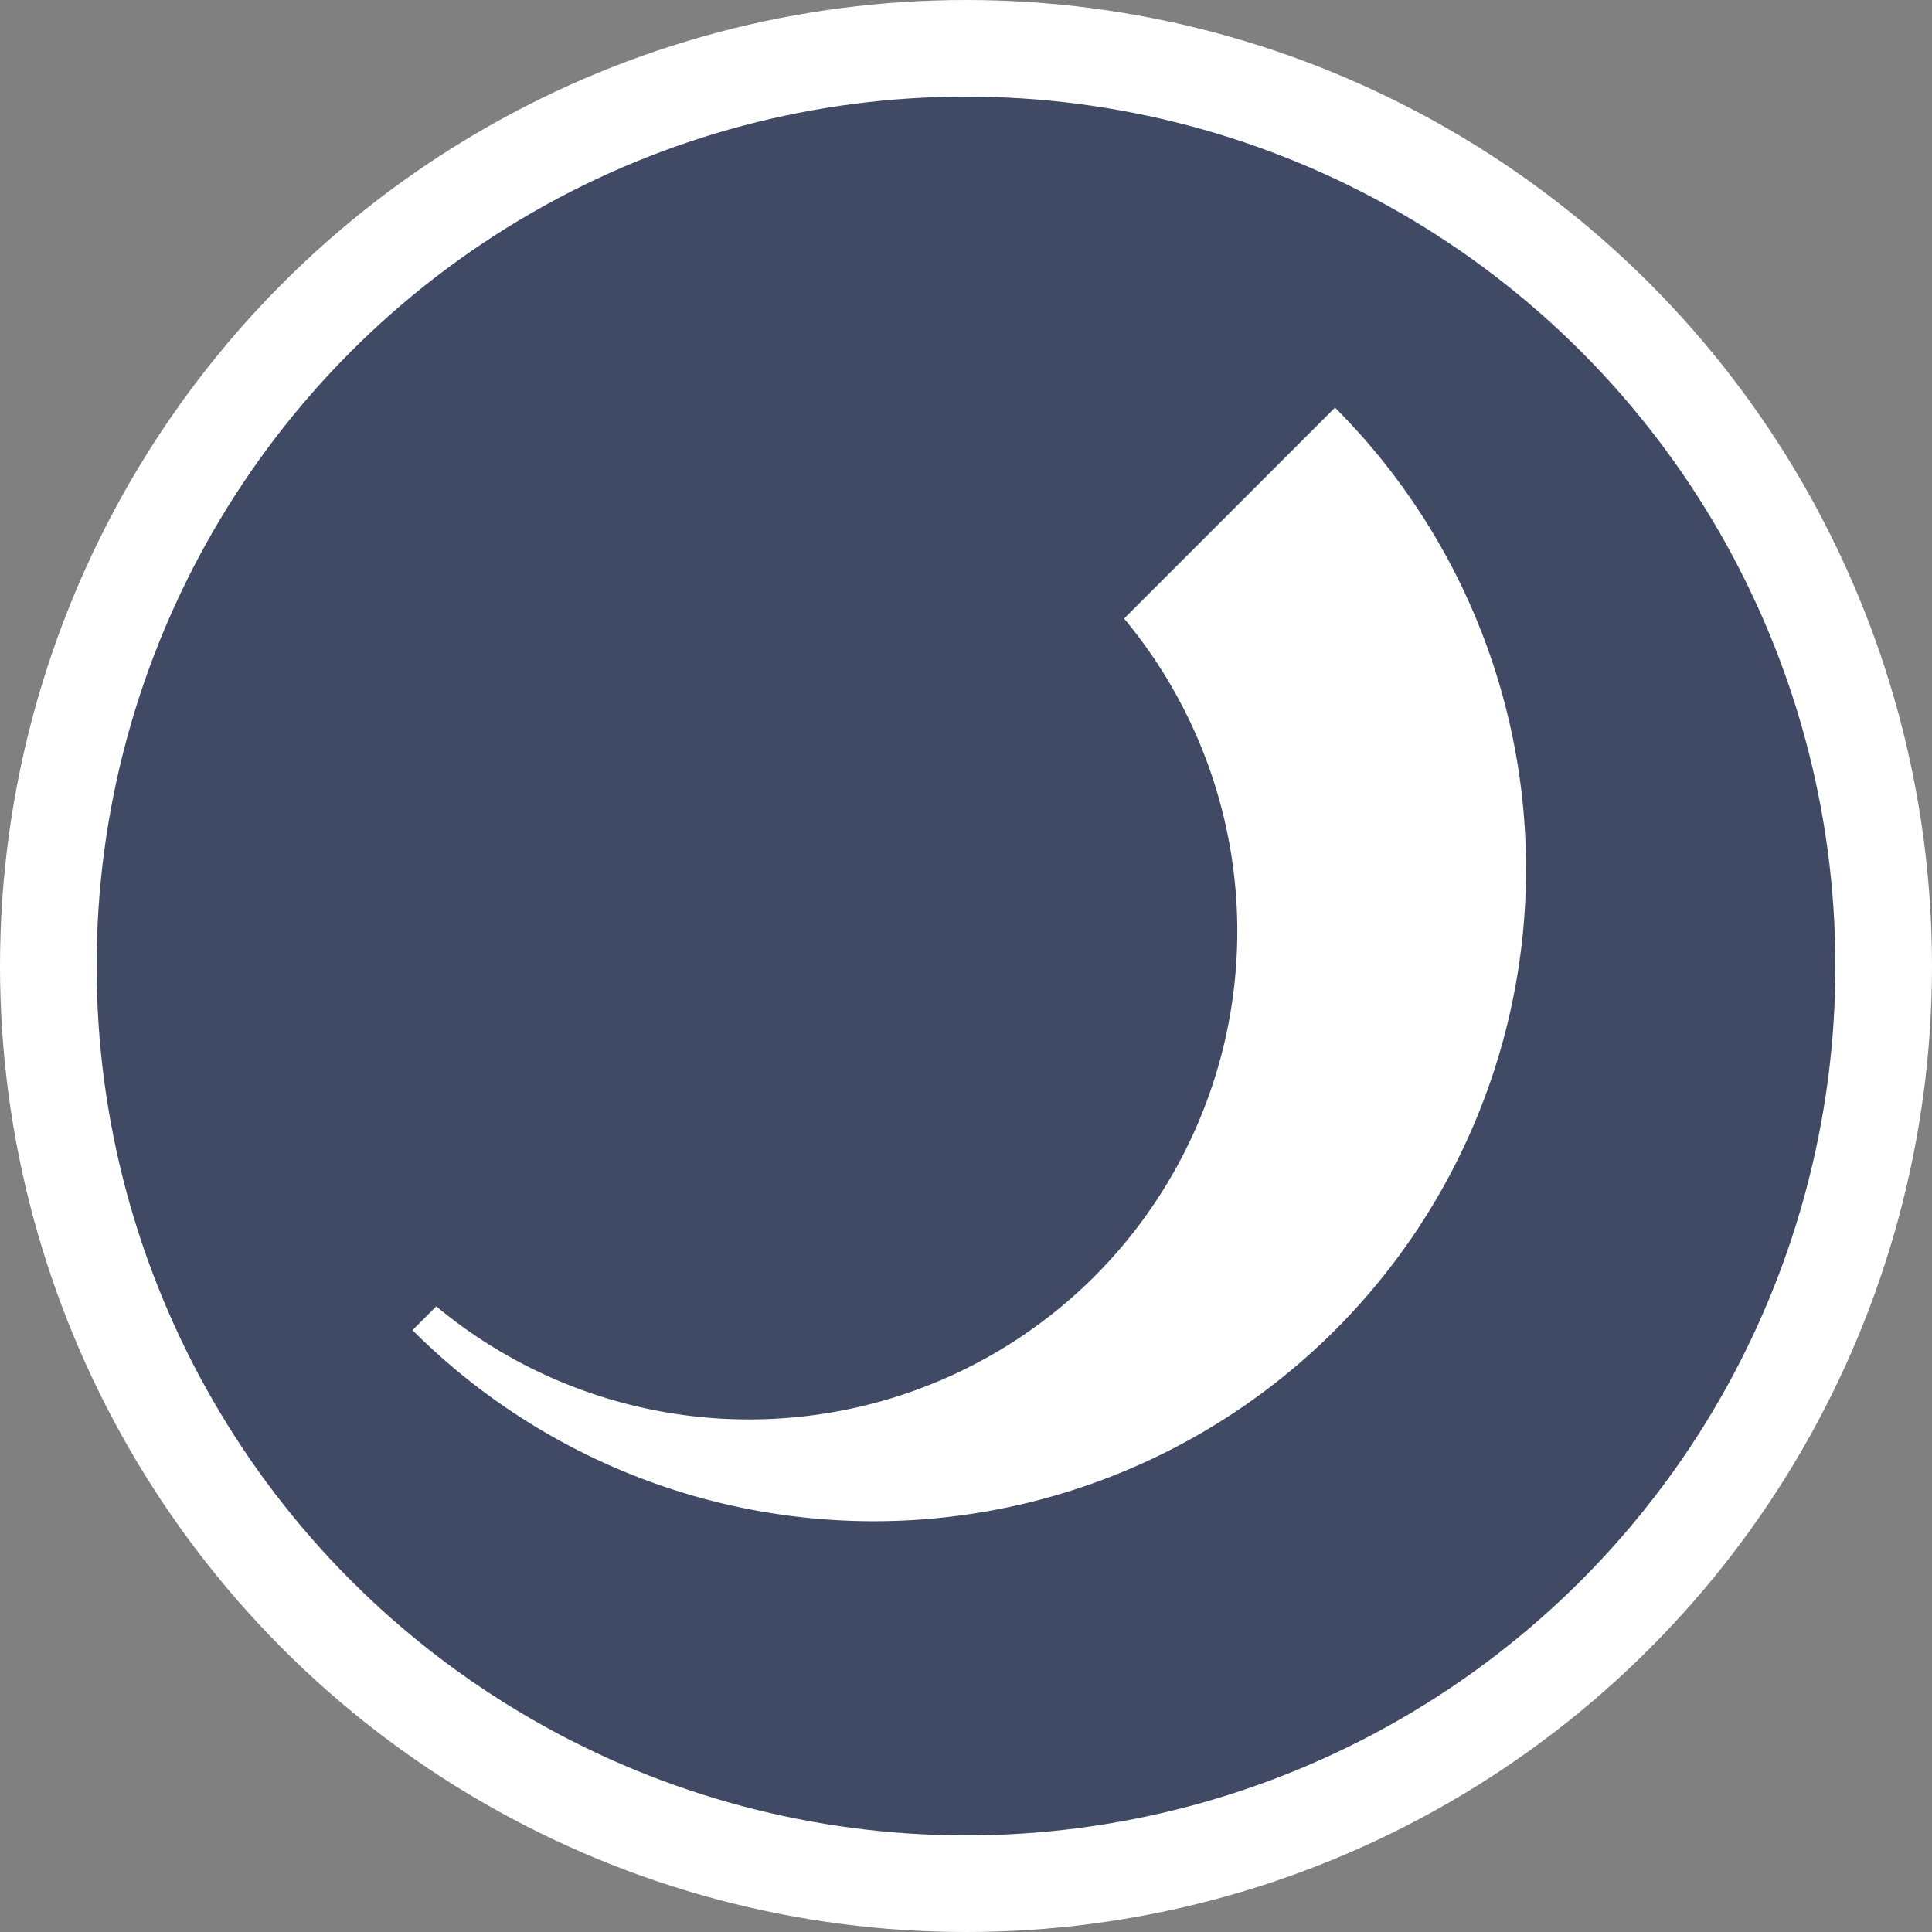
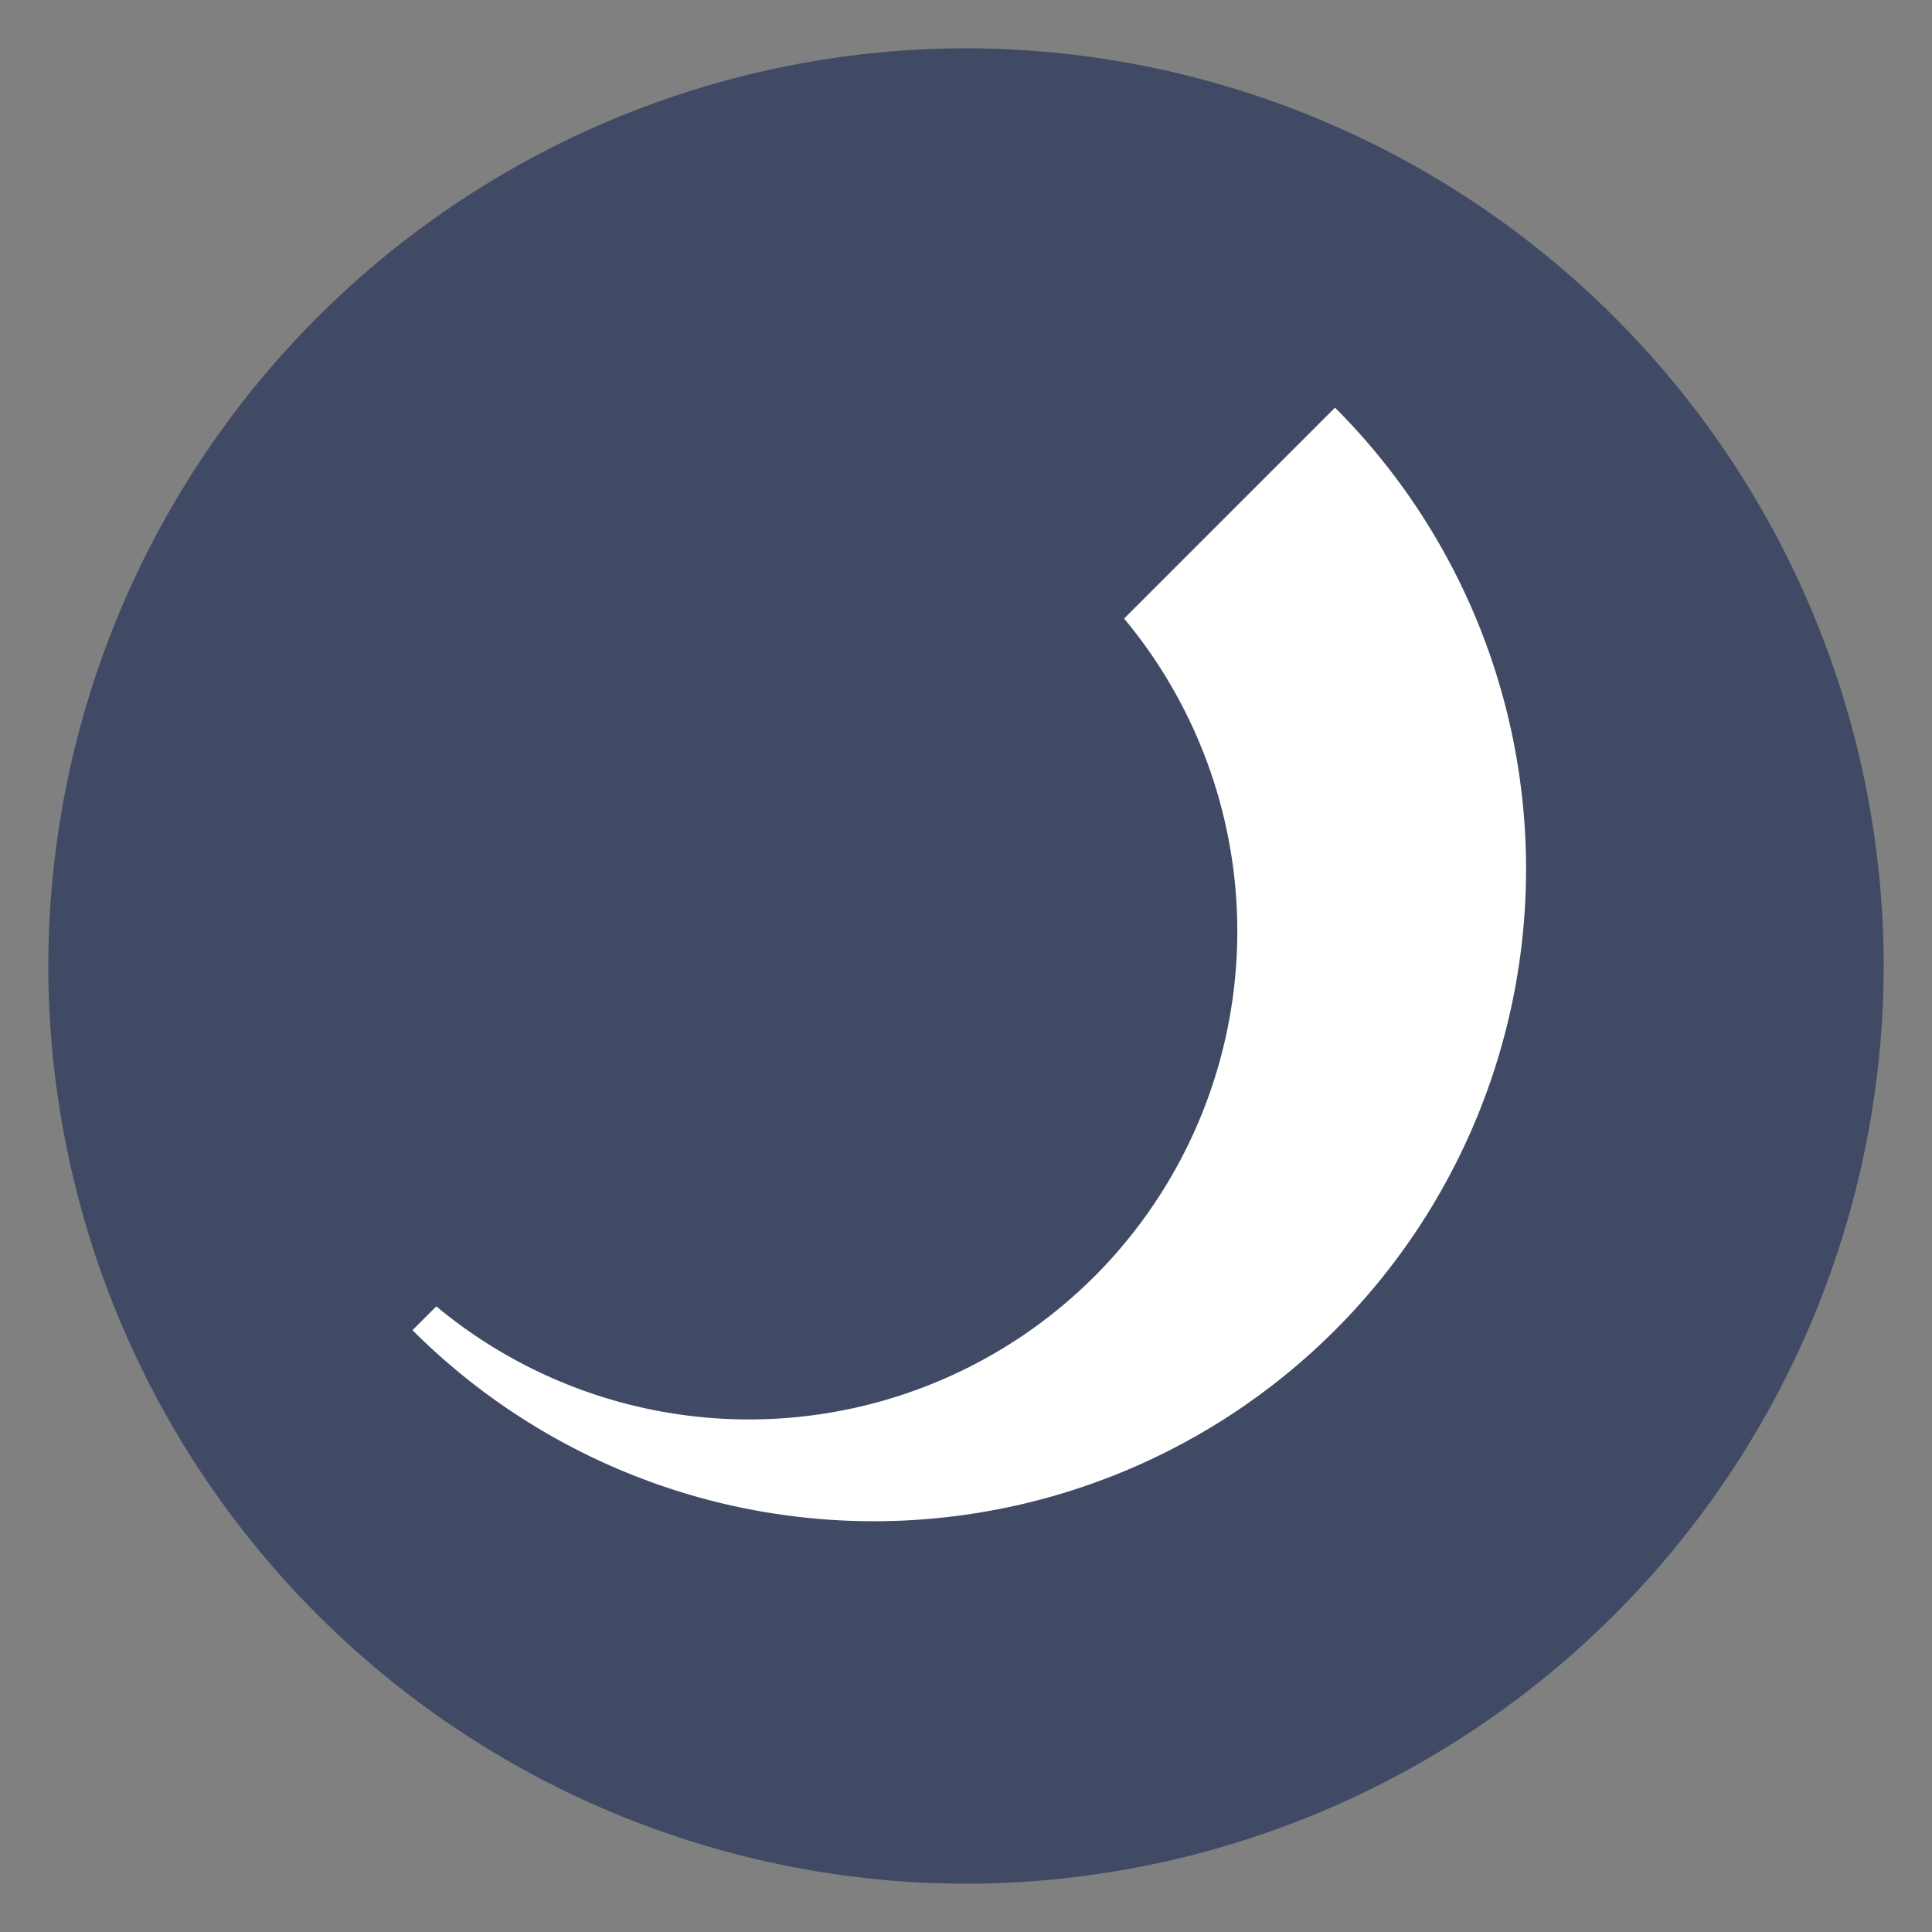
<svg xmlns="http://www.w3.org/2000/svg" id="bb7e1c82-9692-46ef-9f30-8354df083aeb" data-name="Layer 1" viewBox="0 0 60 60">
  <rect x="0" y="0" width="60" height="60" fill="#808080" stroke="none" />
  <defs>
    <clipPath id="b0722ea3-39d1-4146-a6ae-8878a8d658ad" transform="translate(222.27 -343.84)">
      <rect x="-222.27" y="343.84" width="60" height="60" fill="none" />
    </clipPath>
  </defs>
  <title>edge</title>
  <g clip-path="url(#b0722ea3-39d1-4146-a6ae-8878a8d658ad)">
    <path d="M-192.27,402.34a28.54,28.54,0,0,0,28.5-28.5,28.53,28.53,0,0,0-28.5-28.5,28.53,28.53,0,0,0-28.5,28.5,28.53,28.53,0,0,0,28.5,28.5" transform="translate(222.27 -343.84)" fill="#414a65" />
-     <circle cx="30" cy="30" r="28.5" fill="none" stroke="#fff" stroke-width="3" />
    <path d="M-180.81,356.5l-6.55,6.55a15.17,15.17,0,0,1-.92,20.43,15.18,15.18,0,0,1-20.44.93l-.74.74a20.26,20.26,0,0,0,28.65,0,20.26,20.26,0,0,0,0-28.65" transform="translate(222.27 -343.84)" fill="#fff" />
  </g>
</svg>